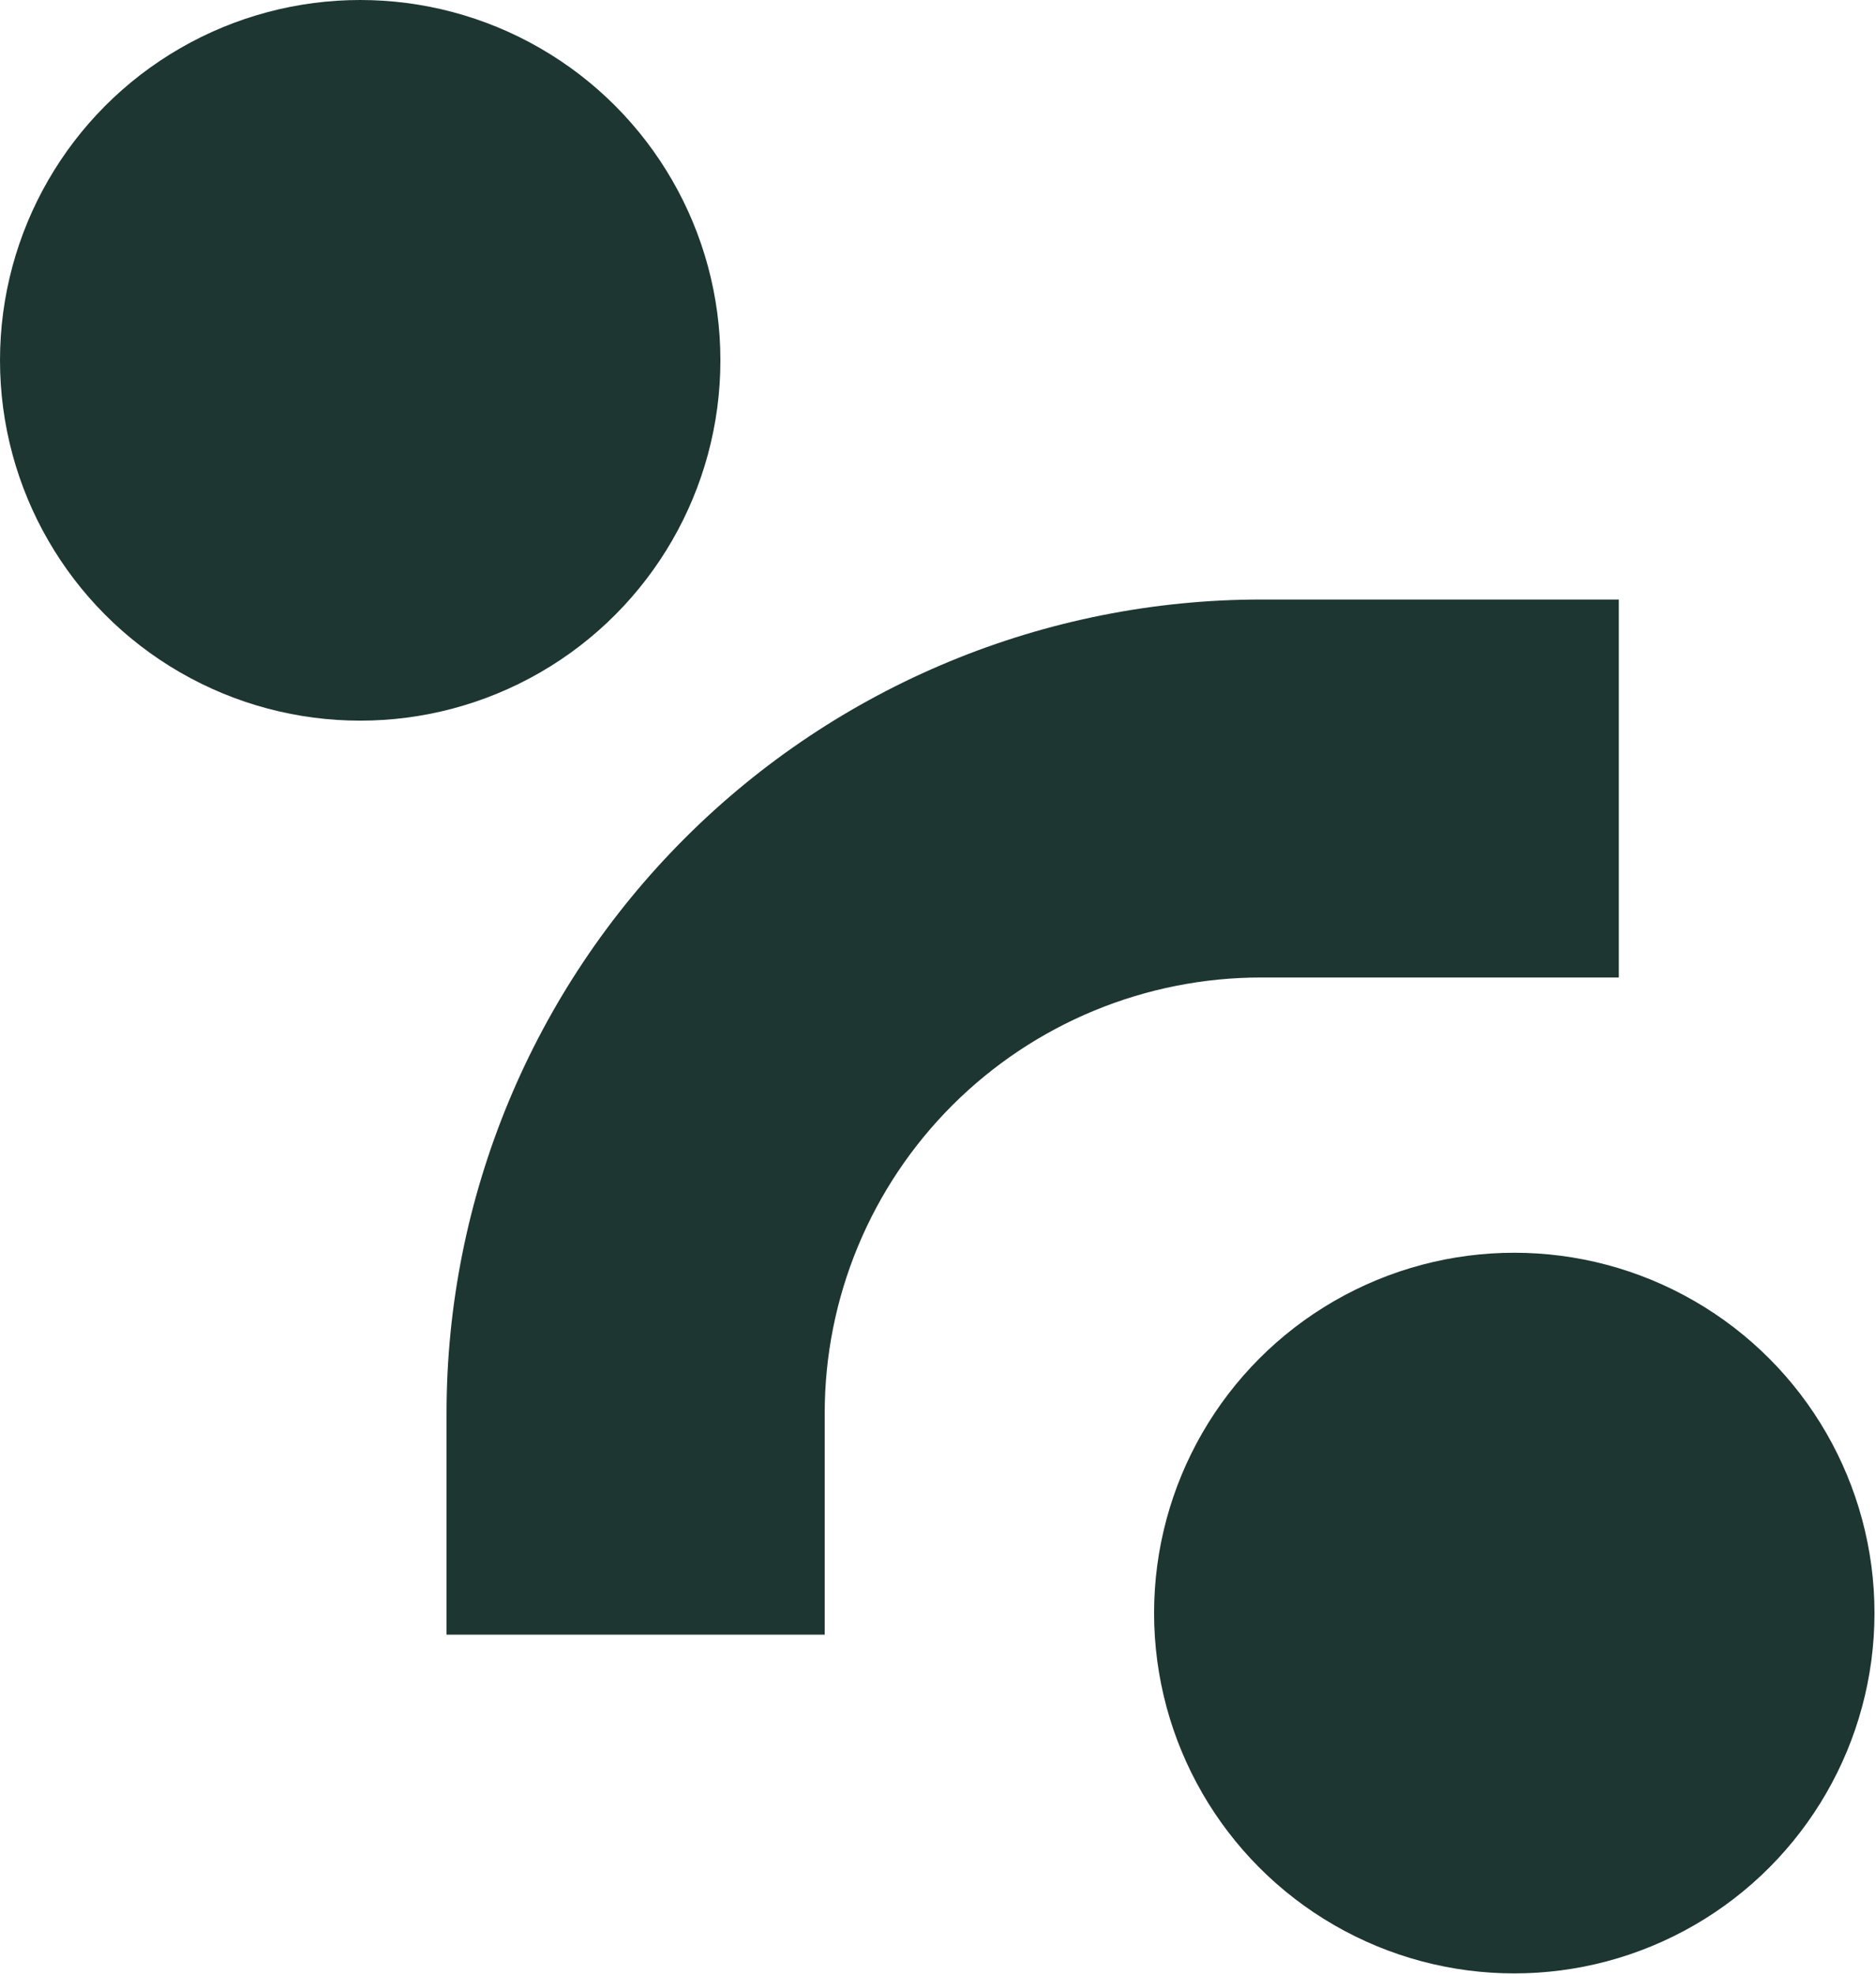
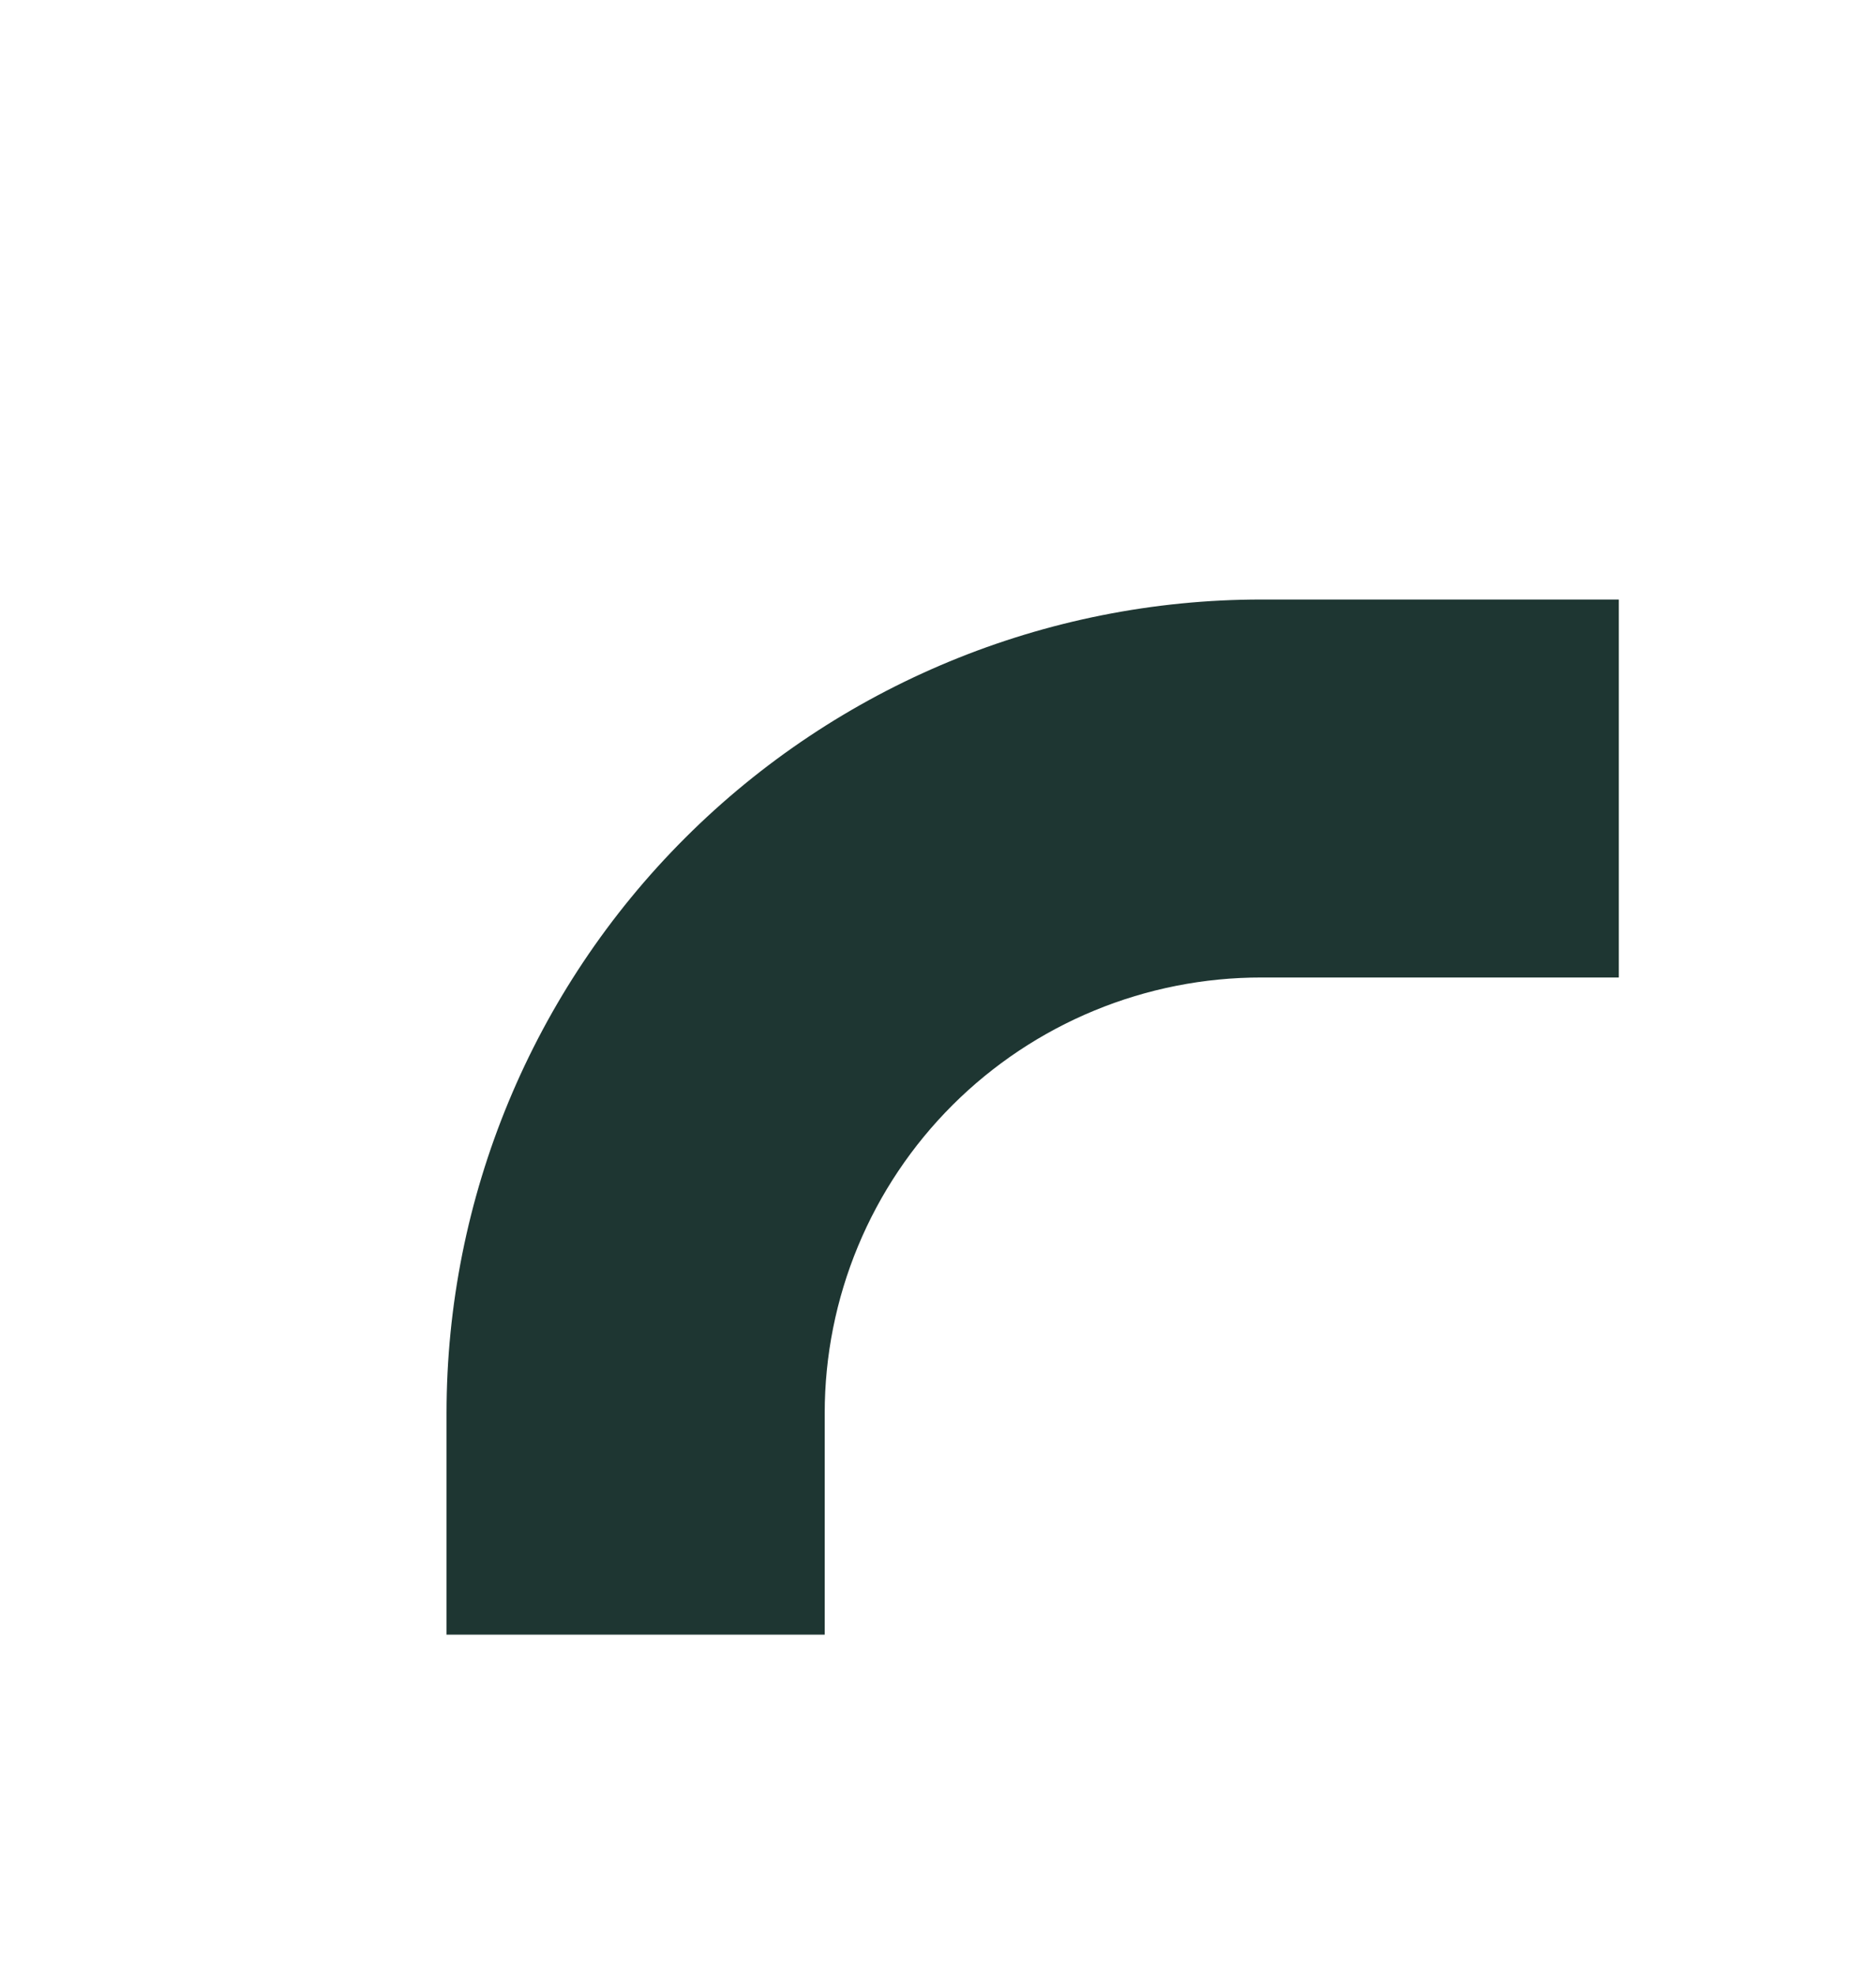
<svg xmlns="http://www.w3.org/2000/svg" width="382" height="402" viewBox="0 0 382 402" fill="none">
-   <circle r="73.346" transform="matrix(-1 0 0 1 73.346 73.346)" fill="#1E3632" />
-   <circle r="73.346" transform="matrix(-1 0 0 1 308.346 328.346)" fill="#1E3632" />
  <path d="M90.926 287.648V332.736H167.931V287.648C167.931 275.996 170.232 264.458 174.703 253.693C179.174 242.929 185.727 233.15 193.987 224.914C202.247 216.679 212.052 210.149 222.842 205.698C233.633 201.247 245.196 198.962 256.872 198.973H329.633V122.033H256.872C212.86 122.033 170.651 139.482 139.53 170.541C108.409 201.6 90.926 243.724 90.926 287.648Z" fill="#1E3632" />
</svg>